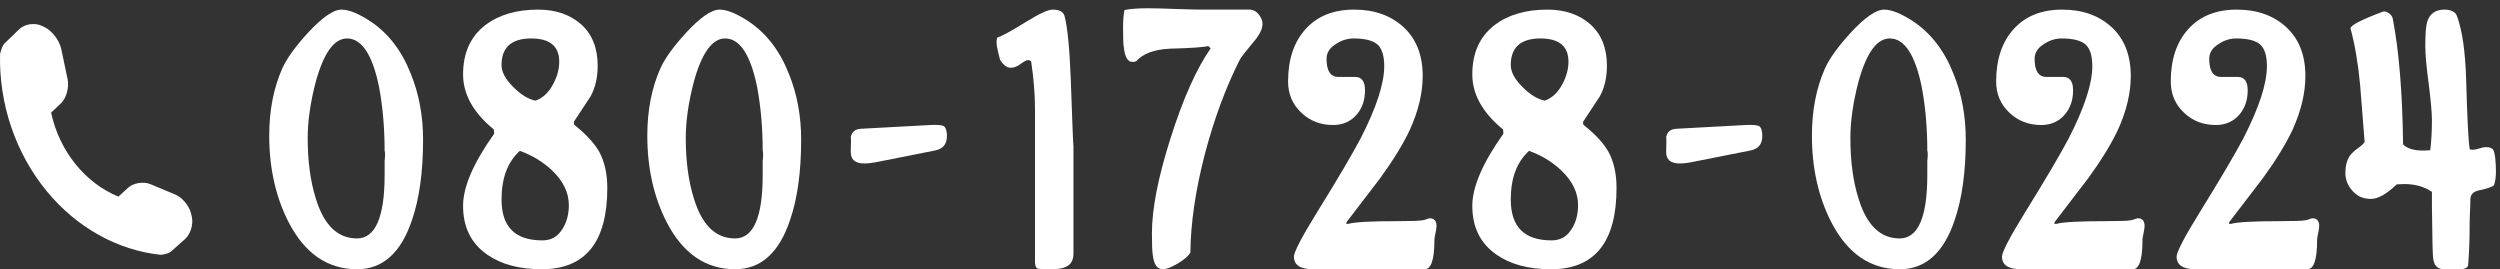
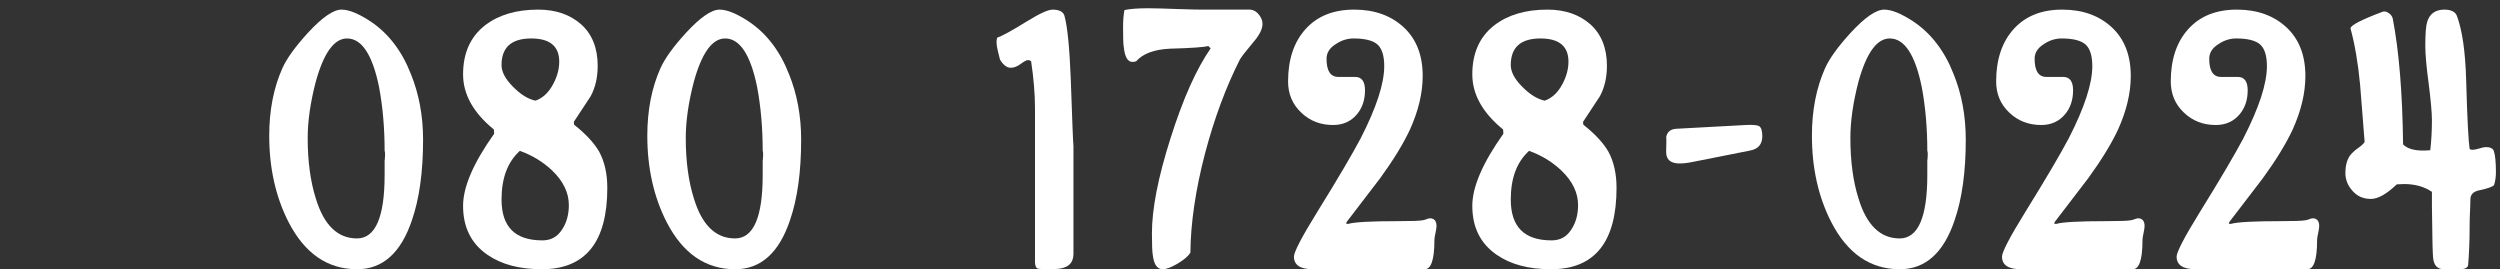
<svg xmlns="http://www.w3.org/2000/svg" id="Untitled-%u30DA%u30FC%u30B8%201" viewBox="0 0 260 28" style="background-color:#ffffff00" version="1.1" xml:space="preserve" x="0px" y="0px" width="260px" height="28px">
  <rect x="0" y="0" width="260" height="28" fill="#333333" stroke="none" />
  <g id="%u30EC%u30A4%u30E4%u30FC%201">
    <g>
-       <path id="%u30B7%u30A7%u30A4%u30D7%202" d="M 19.946 22.526 L 19.867 22.193 C 19.679 21.412 18.951 20.532 18.249 20.241 L 15.639 19.151 C 14.928 18.855 13.882 19.019 13.325 19.526 L 12.313 20.449 C 8.844 19.025 6.168 15.709 5.315 11.712 L 6.337 10.749 C 6.899 10.221 7.208 9.091 7.032 8.247 L 6.372 5.1 C 6.192 4.24 5.442 3.232 4.707 2.864 L 4.39 2.705 C 3.651 2.334 2.579 2.481 2.011 3.028 L 0.467 4.519 C 0.192 4.783 0.007 5.609 0.007 5.612 C -0.124 10.824 1.634 15.947 4.834 19.851 C 7.96 23.665 12.235 26.035 16.724 26.5 C 16.747 26.502 17.496 26.417 17.764 26.179 L 19.272 24.835 C 19.826 24.341 20.131 23.303 19.946 22.526 L 19.946 22.526 ZM 19.946 22.526 " fill="#ffffff" />
-     </g>
+       </g>
    <g>
      <path d="M 42.734 7.703 C 41.797 5.297 40.391 3.469 38.547 2.234 C 37.312 1.422 36.297 1 35.516 1 C 34.672 1 33.5 1.812 32.016 3.422 C 30.703 4.859 29.828 6.078 29.375 7.078 C 28.453 9.141 28 11.484 28 14.109 C 28 17.484 28.672 20.484 30.016 23.109 C 31.703 26.375 34.078 28 37.141 28 C 39.797 28 41.703 26.297 42.844 22.891 C 43.609 20.672 44 17.891 44 14.531 C 44 12.062 43.578 9.781 42.734 7.703 L 42.734 7.703 ZM 40 16.75 L 40 18.219 C 40 22.609 39.031 24.797 37.125 24.797 C 35.125 24.797 33.688 23.422 32.844 20.641 C 32.281 18.859 32 16.766 32 14.359 C 32 12.594 32.281 10.641 32.844 8.484 C 33.672 5.5 34.75 4 36.094 4 C 37.625 4 38.734 5.688 39.422 9.047 C 39.797 11.047 40 13.266 40 15.672 C 40.062 15.828 40.062 16.188 40 16.75 L 40 16.75 Z" fill="#ffffff" />
      <path d="M 62.301 15.75 C 61.769 14.844 60.894 13.906 59.707 12.969 L 59.676 12.672 C 60.254 11.797 60.832 10.906 61.426 10.016 C 61.91 9.125 62.16 8.062 62.16 6.844 C 62.16 5 61.582 3.562 60.441 2.531 C 59.285 1.516 57.801 1 55.972 1 C 53.691 1 51.863 1.547 50.457 2.625 C 48.926 3.812 48.16 5.516 48.16 7.734 C 48.16 9.812 49.222 11.719 51.363 13.469 L 51.394 13.906 C 49.238 16.938 48.16 19.438 48.16 21.406 C 48.16 23.625 48.988 25.312 50.676 26.484 C 52.129 27.5 54.019 28 56.347 28 C 60.879 28 63.16 25.188 63.16 19.531 C 63.16 18.047 62.863 16.781 62.301 15.75 L 62.301 15.75 ZM 57.519 8.766 C 57.051 9.641 56.441 10.203 55.691 10.469 C 54.926 10.312 54.144 9.828 53.347 9.016 C 52.551 8.219 52.16 7.469 52.16 6.766 C 52.16 4.922 53.191 4 55.254 4 C 57.191 4 58.16 4.812 58.16 6.406 C 58.16 7.203 57.941 7.984 57.519 8.766 L 57.519 8.766 ZM 58.472 23.844 C 57.988 24.625 57.301 25 56.41 25 C 53.566 25 52.16 23.594 52.16 20.75 C 52.16 18.531 52.785 16.844 54.066 15.688 C 55.363 16.156 56.488 16.844 57.426 17.734 C 58.582 18.844 59.16 20.047 59.16 21.328 C 59.16 22.312 58.926 23.156 58.472 23.844 L 58.472 23.844 Z" fill="#ffffff" />
      <path d="M 82.054 7.703 C 81.117 5.297 79.711 3.469 77.867 2.234 C 76.632 1.422 75.617 1 74.836 1 C 73.992 1 72.82 1.812 71.336 3.422 C 70.023 4.859 69.148 6.078 68.695 7.078 C 67.773 9.141 67.32 11.484 67.32 14.109 C 67.32 17.484 67.992 20.484 69.336 23.109 C 71.023 26.375 73.398 28 76.461 28 C 79.117 28 81.023 26.297 82.164 22.891 C 82.929 20.672 83.32 17.891 83.32 14.531 C 83.32 12.062 82.898 9.781 82.054 7.703 L 82.054 7.703 ZM 79.32 16.75 L 79.32 18.219 C 79.32 22.609 78.351 24.797 76.445 24.797 C 74.445 24.797 73.007 23.422 72.164 20.641 C 71.601 18.859 71.32 16.766 71.32 14.359 C 71.32 12.594 71.601 10.641 72.164 8.484 C 72.992 5.5 74.07 4 75.414 4 C 76.945 4 78.054 5.688 78.742 9.047 C 79.117 11.047 79.32 13.266 79.32 15.672 C 79.382 15.828 79.382 16.188 79.32 16.75 L 79.32 16.75 Z" fill="#ffffff" />
-       <path d="M 98.136 13.109 C 97.918 13 97.464 12.969 96.777 13 L 89.558 13.391 C 88.933 13.422 88.574 13.719 88.48 14.281 C 88.511 14.266 88.511 14.781 88.48 15.812 C 88.48 16.609 88.949 17 89.886 17 C 90.23 17 90.683 16.953 91.23 16.844 L 97.214 15.656 C 98.058 15.5 98.48 15 98.48 14.156 C 98.48 13.578 98.355 13.234 98.136 13.109 L 98.136 13.109 Z" fill="#ffffff" />
      <path d="M 111.64 15.188 C 111.609 15.062 111.515 12.734 111.359 8.219 C 111.234 4.969 111.015 2.766 110.703 1.641 C 110.578 1.219 110.156 1 109.468 1 C 108.999 1 108.093 1.422 106.749 2.25 C 105.187 3.219 104.171 3.766 103.703 3.922 C 103.656 4.078 103.64 4.234 103.64 4.391 C 103.64 4.641 103.687 4.953 103.781 5.312 C 103.906 5.781 103.968 6.078 103.999 6.203 C 104.343 6.766 104.718 7.047 105.124 7.047 C 105.437 7.047 105.781 6.922 106.14 6.656 C 106.499 6.391 106.749 6.25 106.906 6.25 C 107.031 6.25 107.14 6.297 107.234 6.359 C 107.499 8.109 107.64 9.766 107.64 11.344 L 107.64 27.312 C 107.656 27.703 107.781 27.922 107.999 27.953 C 108.218 27.984 108.609 28 109.14 28 C 109.906 28 110.453 27.938 110.781 27.781 C 111.343 27.562 111.64 27.094 111.64 26.375 L 111.64 15.188 L 111.64 15.188 Z" fill="#ffffff" />
      <path d="M 130.925 1.516 C 130.675 1.203 130.378 1.031 130.034 1 L 125.003 1 C 124.597 1 123.737 0.984 122.425 0.938 C 121.112 0.891 120.112 0.859 119.425 0.859 C 118.331 0.859 117.503 0.922 116.941 1.047 C 116.847 1.547 116.8 2.125 116.8 2.766 C 116.8 3.922 116.816 4.641 116.878 4.922 C 116.987 5.938 117.284 6.438 117.769 6.438 C 117.909 6.438 118.05 6.422 118.175 6.359 C 118.862 5.578 120.034 5.141 121.691 5.062 C 123.941 5 125.269 4.906 125.659 4.781 L 125.909 5.031 C 124.409 7.188 123.019 10.312 121.737 14.375 C 120.441 18.438 119.8 21.734 119.8 24.266 C 119.8 25.453 119.831 26.219 119.894 26.562 C 120.019 27.531 120.362 28 120.925 28 C 121.284 28 121.8 27.812 122.487 27.406 C 123.159 27 123.597 26.625 123.8 26.266 C 123.831 23.203 124.331 19.766 125.316 15.984 C 126.269 12.375 127.472 9.109 128.941 6.203 C 129.05 5.984 129.519 5.375 130.331 4.406 C 130.972 3.672 131.3 3.031 131.3 2.484 C 131.3 2.156 131.175 1.828 130.925 1.516 L 130.925 1.516 Z" fill="#ffffff" />
      <path d="M 148.71 22.703 C 148.616 22.703 148.476 22.75 148.319 22.812 C 148.148 22.875 148.023 22.906 147.96 22.906 C 147.663 22.969 146.804 23 145.366 23 C 142.601 23 140.882 23.094 140.226 23.281 L 140.038 23.281 C 139.991 23.234 140.007 23.156 140.069 23.062 C 141.21 21.562 142.366 20.047 143.538 18.531 C 144.913 16.641 145.944 14.953 146.632 13.484 C 147.507 11.547 147.96 9.688 147.96 7.906 C 147.96 5.75 147.304 4.062 145.991 2.844 C 144.679 1.625 142.96 1 140.835 1 C 138.679 1 137.007 1.672 135.788 3.016 C 134.569 4.359 133.96 6.188 133.96 8.469 C 133.96 9.766 134.413 10.844 135.319 11.703 C 136.226 12.578 137.335 13 138.648 13 C 139.679 13 140.507 12.625 141.132 11.875 C 141.679 11.219 141.96 10.391 141.96 9.391 C 141.96 8.469 141.616 8 140.929 8 L 139.929 8 L 139.194 8 C 138.366 8 137.96 7.375 137.96 6.109 C 137.96 5.484 138.288 4.969 138.96 4.562 C 139.523 4.188 140.132 4 140.773 4 C 141.976 4 142.804 4.219 143.273 4.641 C 143.726 5.062 143.96 5.812 143.96 6.875 C 143.96 8.719 143.132 11.219 141.507 14.391 C 140.663 15.984 139.163 18.547 136.991 22.047 C 135.366 24.672 134.569 26.219 134.569 26.688 C 134.569 27.562 135.226 28 136.554 28 L 139.804 28 L 143.101 28 L 148.101 28 C 148.819 28.062 149.179 27.062 149.179 24.969 C 149.179 24.812 149.21 24.562 149.288 24.25 C 149.351 23.938 149.398 23.688 149.398 23.516 C 149.398 22.984 149.163 22.703 148.71 22.703 L 148.71 22.703 Z" fill="#ffffff" />
      <path d="M 167.261 15.75 C 166.729 14.844 165.854 13.906 164.667 12.969 L 164.636 12.672 C 165.214 11.797 165.792 10.906 166.386 10.016 C 166.87 9.125 167.12 8.062 167.12 6.844 C 167.12 5 166.542 3.562 165.401 2.531 C 164.245 1.516 162.761 1 160.933 1 C 158.651 1 156.823 1.547 155.417 2.625 C 153.886 3.812 153.12 5.516 153.12 7.734 C 153.12 9.812 154.183 11.719 156.323 13.469 L 156.354 13.906 C 154.198 16.938 153.12 19.438 153.12 21.406 C 153.12 23.625 153.948 25.312 155.636 26.484 C 157.089 27.5 158.979 28 161.308 28 C 165.839 28 168.12 25.188 168.12 19.531 C 168.12 18.047 167.823 16.781 167.261 15.75 L 167.261 15.75 ZM 162.479 8.766 C 162.011 9.641 161.401 10.203 160.651 10.469 C 159.886 10.312 159.104 9.828 158.308 9.016 C 157.511 8.219 157.12 7.469 157.12 6.766 C 157.12 4.922 158.151 4 160.214 4 C 162.151 4 163.12 4.812 163.12 6.406 C 163.12 7.203 162.901 7.984 162.479 8.766 L 162.479 8.766 ZM 163.433 23.844 C 162.948 24.625 162.261 25 161.37 25 C 158.526 25 157.12 23.594 157.12 20.75 C 157.12 18.531 157.745 16.844 159.026 15.688 C 160.323 16.156 161.448 16.844 162.386 17.734 C 163.542 18.844 164.12 20.047 164.12 21.328 C 164.12 22.312 163.886 23.156 163.433 23.844 L 163.433 23.844 Z" fill="#ffffff" />
      <path d="M 182.936 13.109 C 182.718 13 182.264 12.969 181.577 13 L 174.358 13.391 C 173.733 13.422 173.374 13.719 173.28 14.281 C 173.311 14.266 173.311 14.781 173.28 15.812 C 173.28 16.609 173.749 17 174.686 17 C 175.03 17 175.483 16.953 176.03 16.844 L 182.014 15.656 C 182.858 15.5 183.28 15 183.28 14.156 C 183.28 13.578 183.155 13.234 182.936 13.109 L 182.936 13.109 Z" fill="#ffffff" />
      <path d="M 203.174 7.703 C 202.237 5.297 200.831 3.469 198.987 2.234 C 197.752 1.422 196.737 1 195.956 1 C 195.112 1 193.94 1.812 192.456 3.422 C 191.143 4.859 190.268 6.078 189.815 7.078 C 188.893 9.141 188.44 11.484 188.44 14.109 C 188.44 17.484 189.112 20.484 190.456 23.109 C 192.143 26.375 194.518 28 197.581 28 C 200.237 28 202.143 26.297 203.284 22.891 C 204.049 20.672 204.44 17.891 204.44 14.531 C 204.44 12.062 204.018 9.781 203.174 7.703 L 203.174 7.703 ZM 200.44 16.75 L 200.44 18.219 C 200.44 22.609 199.471 24.797 197.565 24.797 C 195.565 24.797 194.127 23.422 193.284 20.641 C 192.721 18.859 192.44 16.766 192.44 14.359 C 192.44 12.594 192.721 10.641 193.284 8.484 C 194.112 5.5 195.19 4 196.534 4 C 198.065 4 199.174 5.688 199.862 9.047 C 200.237 11.047 200.44 13.266 200.44 15.672 C 200.502 15.828 200.502 16.188 200.44 16.75 L 200.44 16.75 Z" fill="#ffffff" />
      <path d="M 222.35 22.703 C 222.256 22.703 222.116 22.75 221.959 22.812 C 221.787 22.875 221.662 22.906 221.6 22.906 C 221.303 22.969 220.444 23 219.006 23 C 216.241 23 214.522 23.094 213.866 23.281 L 213.678 23.281 C 213.631 23.234 213.647 23.156 213.709 23.062 C 214.85 21.562 216.006 20.047 217.178 18.531 C 218.553 16.641 219.584 14.953 220.272 13.484 C 221.147 11.547 221.6 9.688 221.6 7.906 C 221.6 5.75 220.944 4.062 219.631 2.844 C 218.319 1.625 216.6 1 214.475 1 C 212.319 1 210.647 1.672 209.428 3.016 C 208.209 4.359 207.6 6.188 207.6 8.469 C 207.6 9.766 208.053 10.844 208.959 11.703 C 209.866 12.578 210.975 13 212.287 13 C 213.319 13 214.147 12.625 214.772 11.875 C 215.319 11.219 215.6 10.391 215.6 9.391 C 215.6 8.469 215.256 8 214.569 8 L 213.569 8 L 212.834 8 C 212.006 8 211.6 7.375 211.6 6.109 C 211.6 5.484 211.928 4.969 212.6 4.562 C 213.162 4.188 213.772 4 214.412 4 C 215.616 4 216.444 4.219 216.912 4.641 C 217.366 5.062 217.6 5.812 217.6 6.875 C 217.6 8.719 216.772 11.219 215.147 14.391 C 214.303 15.984 212.803 18.547 210.631 22.047 C 209.006 24.672 208.209 26.219 208.209 26.688 C 208.209 27.562 208.866 28 210.194 28 L 213.444 28 L 216.741 28 L 221.741 28 C 222.459 28.062 222.819 27.062 222.819 24.969 C 222.819 24.812 222.85 24.562 222.928 24.25 C 222.991 23.938 223.037 23.688 223.037 23.516 C 223.037 22.984 222.803 22.703 222.35 22.703 L 222.35 22.703 Z" fill="#ffffff" />
      <path d="M 240.51 22.703 C 240.416 22.703 240.276 22.75 240.119 22.812 C 239.947 22.875 239.822 22.906 239.76 22.906 C 239.463 22.969 238.604 23 237.166 23 C 234.401 23 232.682 23.094 232.026 23.281 L 231.838 23.281 C 231.791 23.234 231.807 23.156 231.869 23.062 C 233.01 21.562 234.166 20.047 235.338 18.531 C 236.713 16.641 237.744 14.953 238.432 13.484 C 239.307 11.547 239.76 9.688 239.76 7.906 C 239.76 5.75 239.104 4.062 237.791 2.844 C 236.479 1.625 234.76 1 232.635 1 C 230.479 1 228.807 1.672 227.588 3.016 C 226.369 4.359 225.76 6.188 225.76 8.469 C 225.76 9.766 226.213 10.844 227.119 11.703 C 228.026 12.578 229.135 13 230.447 13 C 231.479 13 232.307 12.625 232.932 11.875 C 233.479 11.219 233.76 10.391 233.76 9.391 C 233.76 8.469 233.416 8 232.729 8 L 231.729 8 L 230.994 8 C 230.166 8 229.76 7.375 229.76 6.109 C 229.76 5.484 230.088 4.969 230.76 4.562 C 231.322 4.188 231.932 4 232.572 4 C 233.776 4 234.604 4.219 235.072 4.641 C 235.526 5.062 235.76 5.812 235.76 6.875 C 235.76 8.719 234.932 11.219 233.307 14.391 C 232.463 15.984 230.963 18.547 228.791 22.047 C 227.166 24.672 226.369 26.219 226.369 26.688 C 226.369 27.562 227.026 28 228.354 28 L 231.604 28 L 234.901 28 L 239.901 28 C 240.619 28.062 240.979 27.062 240.979 24.969 C 240.979 24.812 241.01 24.562 241.088 24.25 C 241.151 23.938 241.197 23.688 241.197 23.516 C 241.197 22.984 240.963 22.703 240.51 22.703 L 240.51 22.703 Z" fill="#ffffff" />
      <path d="M 259.358 15.703 C 259.264 15.438 258.983 15.297 258.529 15.297 C 258.373 15.297 258.154 15.344 257.858 15.438 C 257.561 15.531 257.326 15.578 257.17 15.578 C 257.045 15.578 256.936 15.562 256.842 15.5 C 256.717 14.688 256.592 12.328 256.483 8.422 C 256.404 5.391 256.076 3.141 255.514 1.641 C 255.342 1.219 254.904 1 254.217 1 C 253.279 1 252.67 1.438 252.42 2.297 C 252.295 2.703 252.232 3.531 252.232 4.781 C 252.232 5.625 252.342 6.922 252.576 8.641 C 252.795 10.375 252.92 11.672 252.92 12.516 C 252.92 13.656 252.857 14.688 252.748 15.625 L 252.201 15.656 C 251.123 15.688 250.357 15.469 249.92 15.016 C 249.857 9.672 249.498 5.297 248.842 1.906 C 248.779 1.688 248.639 1.5 248.404 1.344 C 248.17 1.188 247.967 1.156 247.795 1.219 C 245.561 2.062 244.451 2.641 244.451 2.953 C 244.889 4.547 245.232 6.5 245.451 8.812 L 245.92 14.75 C 245.842 14.922 245.607 15.141 245.232 15.406 C 244.857 15.672 244.576 15.938 244.389 16.188 C 244.076 16.656 243.92 17.25 243.92 17.984 C 243.92 18.688 244.17 19.312 244.67 19.859 C 245.17 20.422 245.795 20.688 246.576 20.688 C 247.311 20.688 248.201 20.188 249.264 19.172 C 249.514 19.156 249.779 19.141 250.029 19.141 C 251.186 19.141 252.139 19.422 252.92 19.953 L 252.92 21.406 C 252.951 24.688 252.998 26.484 253.045 26.828 C 253.123 27.609 253.498 28 254.17 28 L 255.779 28 C 256.342 28 256.639 27.859 256.686 27.562 C 256.779 26.438 256.842 25.094 256.842 23.562 C 256.842 23.25 256.842 22.797 256.873 22.172 C 256.904 21.547 256.92 21.078 256.92 20.75 C 256.92 20.219 257.233 19.906 257.889 19.781 C 258.701 19.609 259.186 19.438 259.373 19.266 C 259.498 18.906 259.576 18.453 259.576 17.922 C 259.576 16.859 259.498 16.109 259.358 15.703 L 259.358 15.703 Z" fill="#ffffff" />
    </g>
  </g>
</svg>